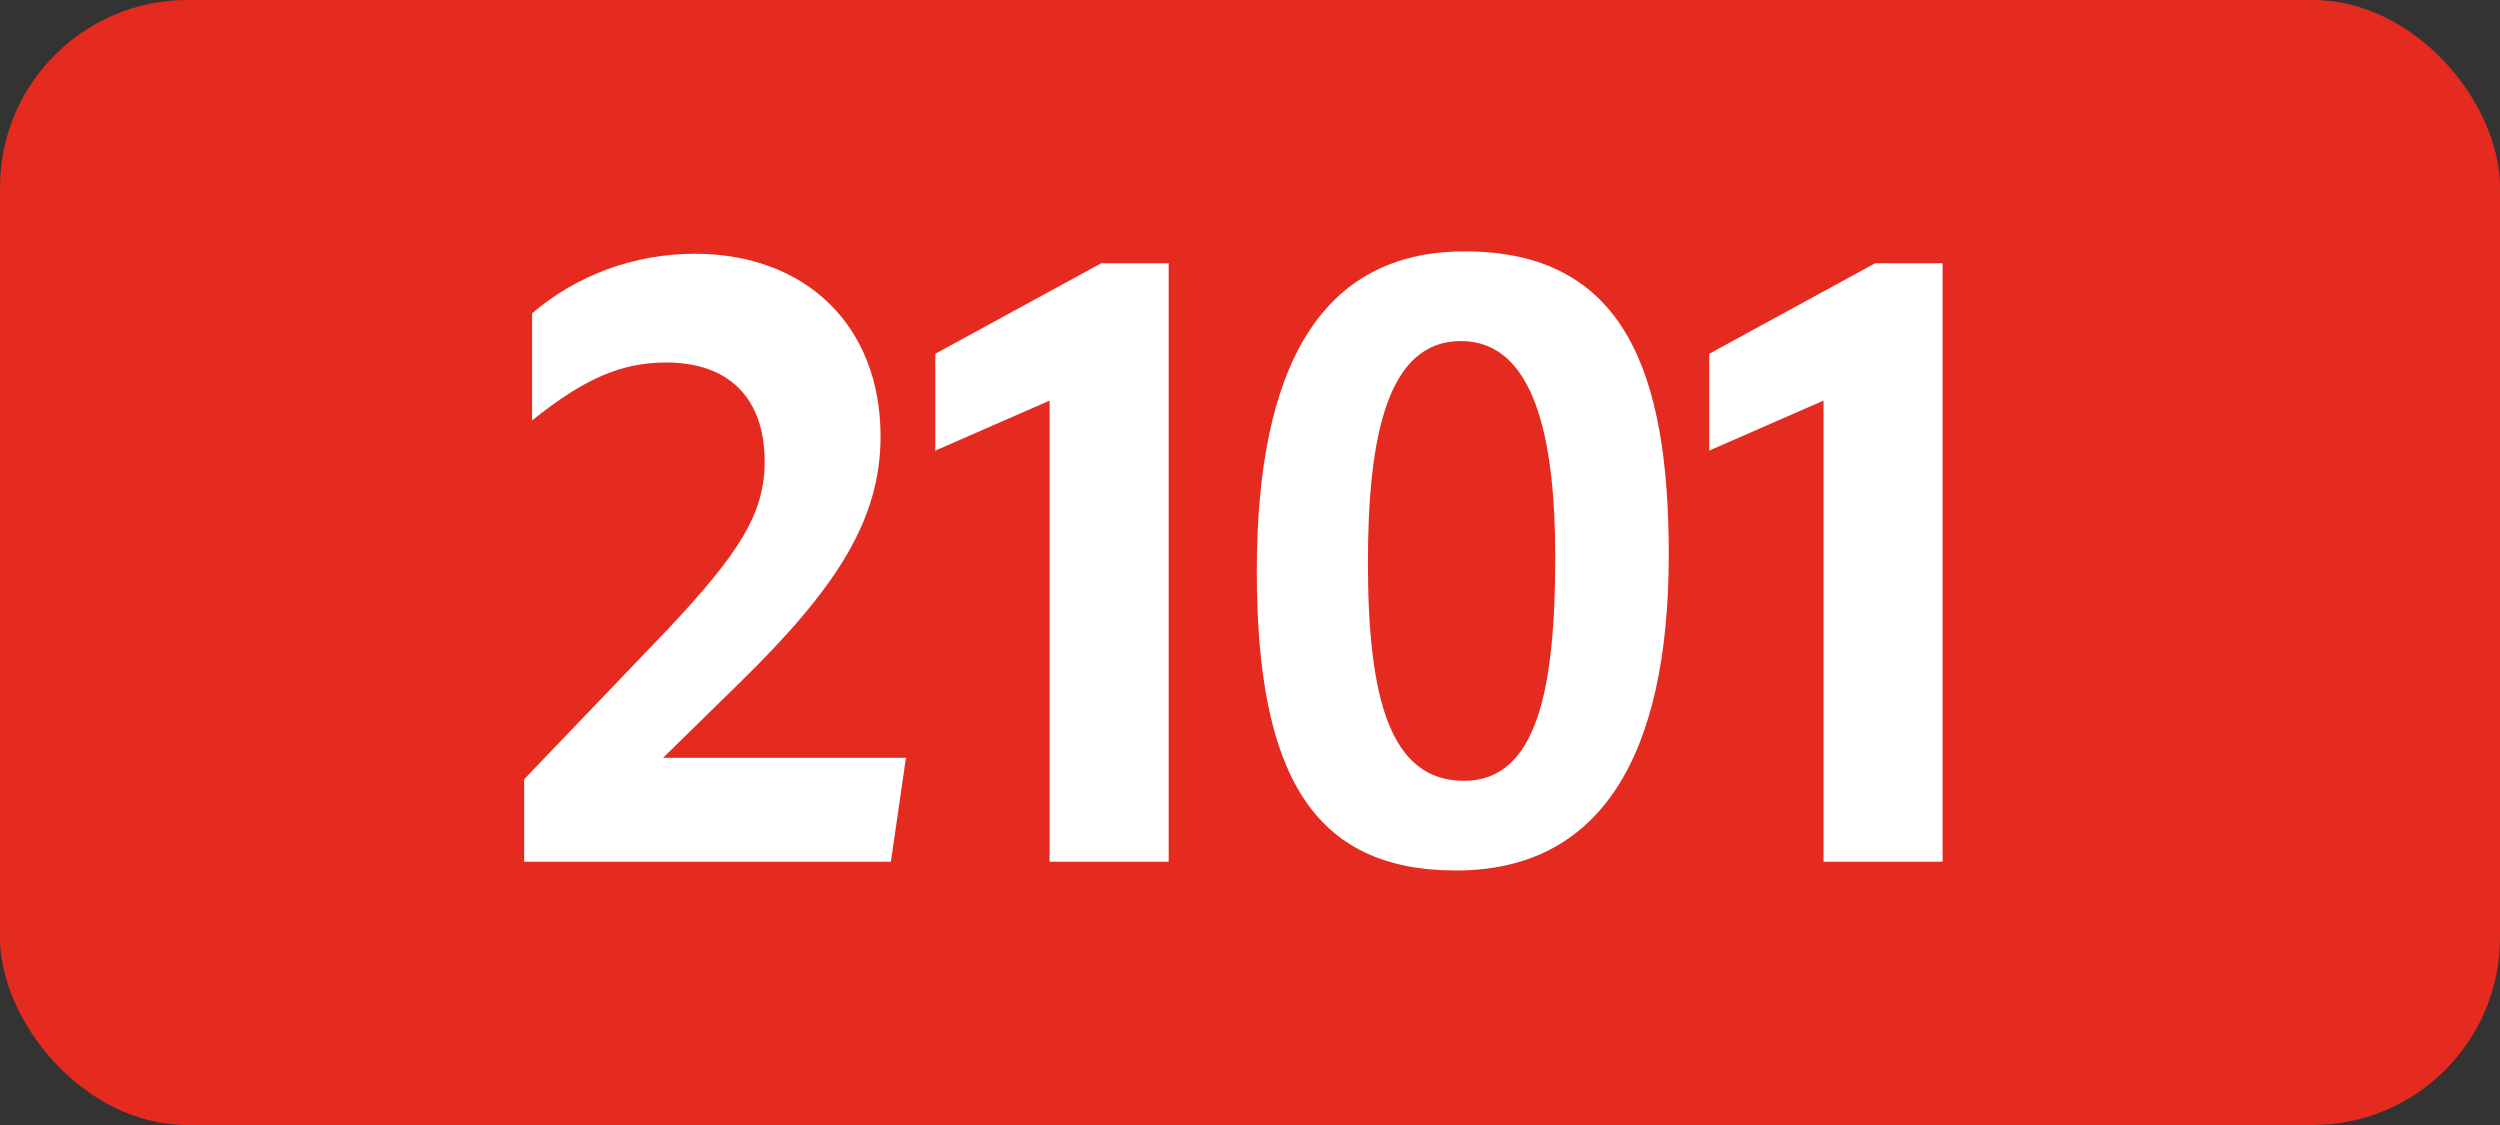
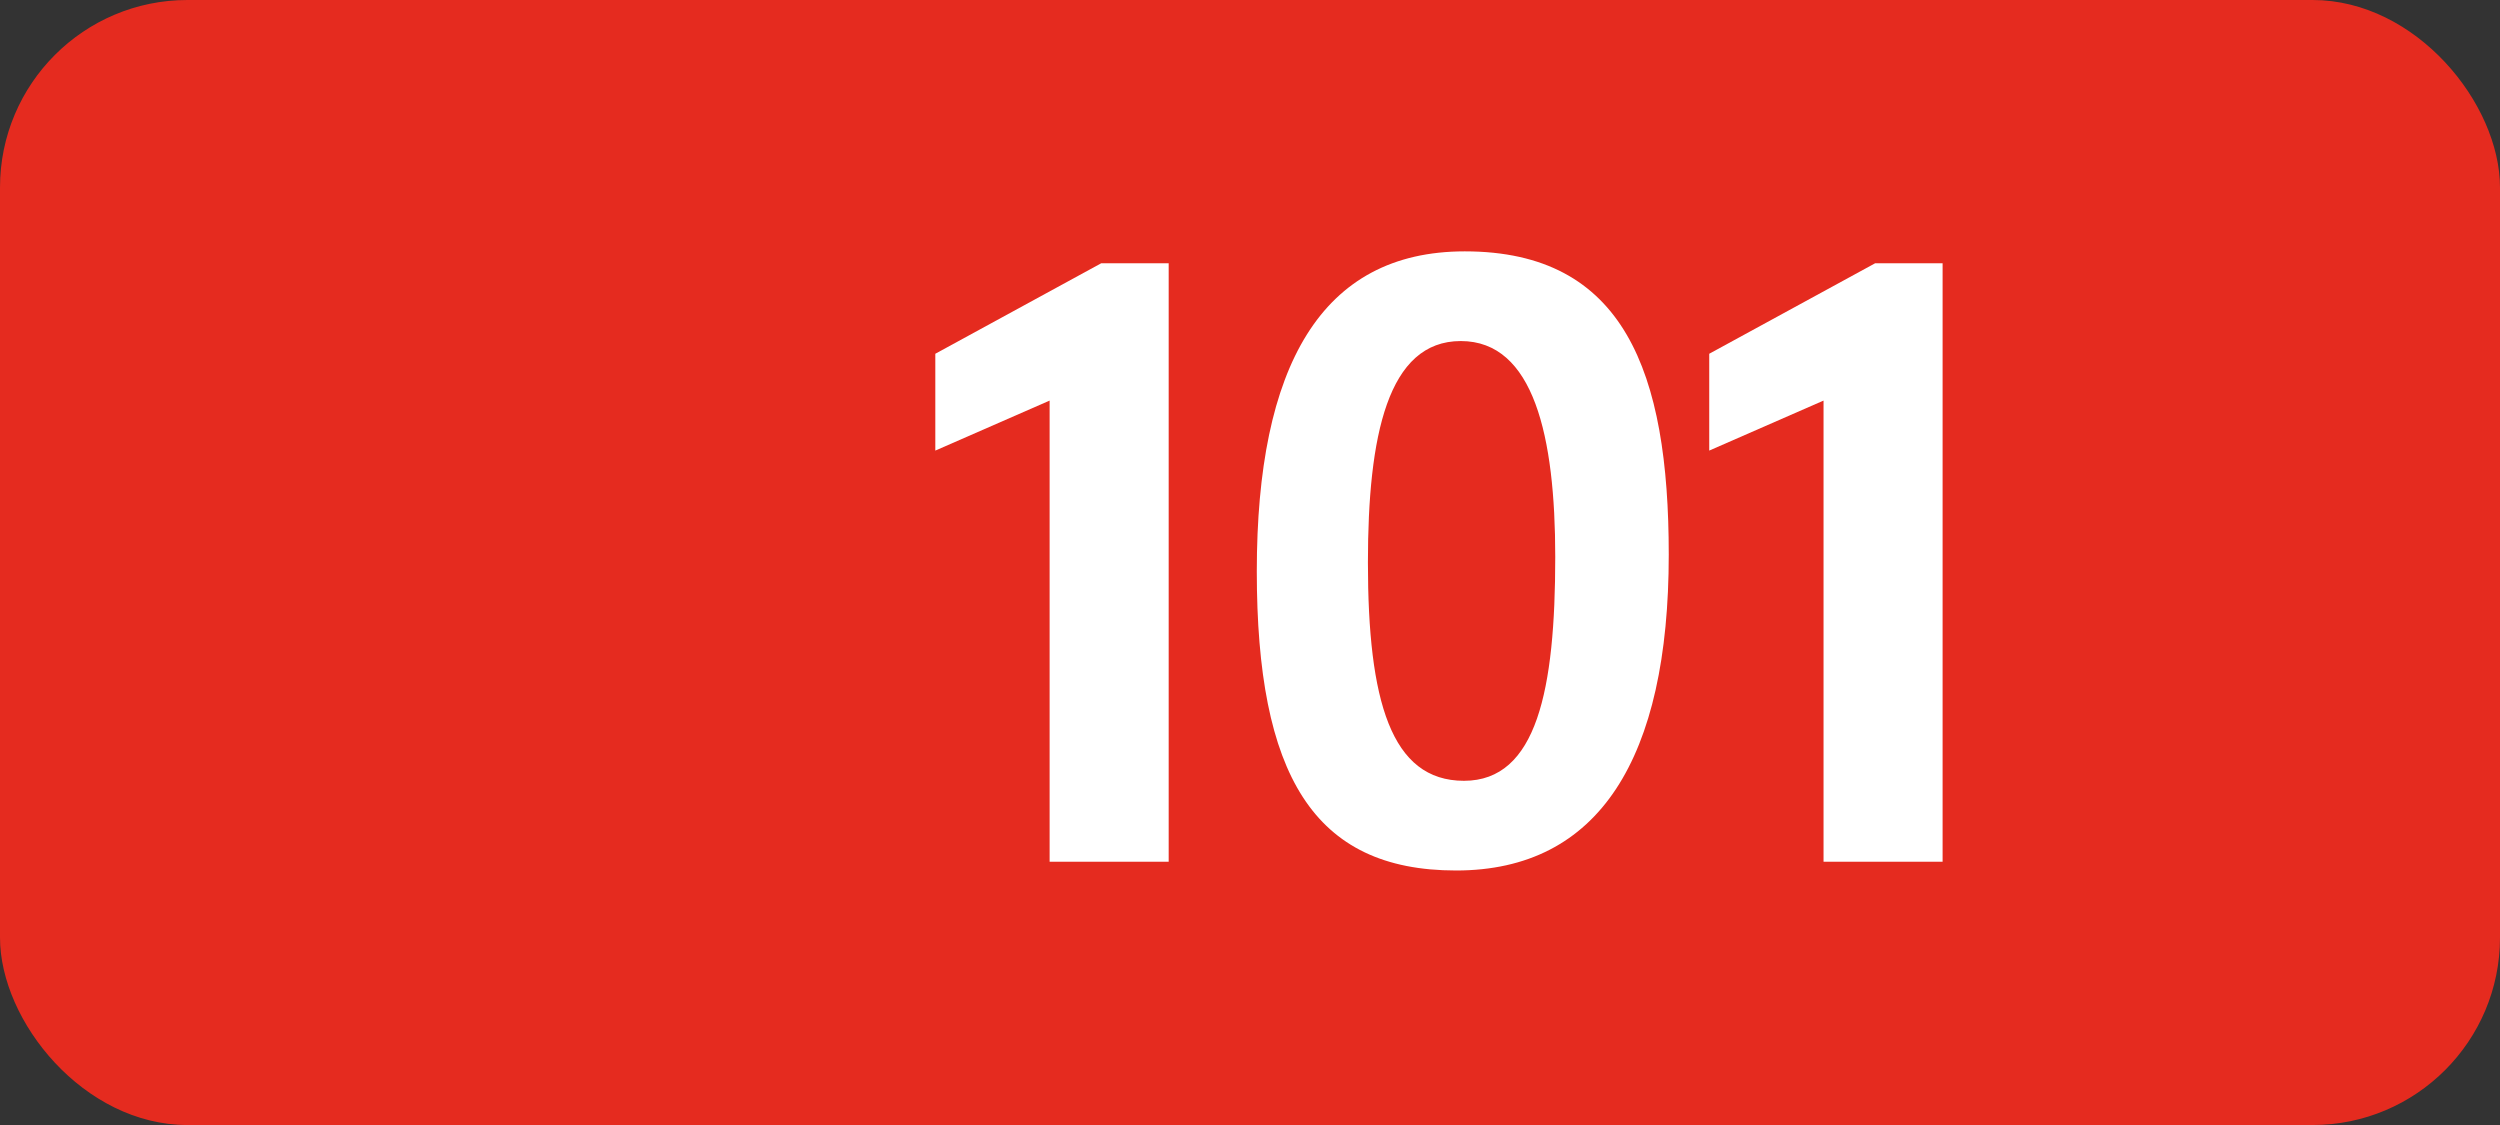
<svg xmlns="http://www.w3.org/2000/svg" id="Calque_1" data-name="Calque 1" viewBox="0 0 283.46 127.56">
  <rect x="0" y="0" width="283.46" height="127.56" fill="#333333" stroke="none" />
  <defs>
    <style>
      .cls-1 {
        fill: #fff;
      }

      .cls-1, .cls-2 {
        stroke-width: 0px;
      }

      .cls-2 {
        fill: #e52b1f;
      }
    </style>
  </defs>
  <rect class="cls-2" width="283.46" height="127.56" rx="21.26" ry="21.26" />
  <g>
-     <path class="cls-1" d="m59.43,88.35l16.38-17.1c7.92-8.46,10.89-12.96,10.89-18.9,0-7.29-4.14-11.25-11.16-11.25-5.04,0-9.27,1.8-15.21,6.57v-12.15c5.04-4.32,11.61-6.75,18.45-6.75,12.51,0,21.06,8.1,21.06,20.7,0,9.45-4.95,17.19-16.11,28.08l-8.55,8.37h27.54l-1.71,11.79h-41.58v-9.36Z" />
-     <path class="cls-1" d="m119.01,97.71v-52.29l-12.96,5.67v-10.98l18.81-10.26h7.65v67.86h-13.5Z" />
+     <path class="cls-1" d="m119.01,97.71v-52.29l-12.96,5.67v-10.98l18.81-10.26h7.65v67.86h-13.5" />
    <path class="cls-1" d="m142.5,64.77c0-23.22,7.29-36.27,23.58-36.27,18.09,0,23.13,13.68,23.13,34.38,0,23.13-7.92,35.82-24.12,35.82s-22.59-10.89-22.59-33.93Zm33.84-1.62c0-13.68-2.43-24.48-10.71-24.48s-10.53,10.71-10.53,25.11c0,15.66,2.61,24.75,10.89,24.75s10.35-10.35,10.35-25.38Z" />
    <path class="cls-1" d="m206.76,97.71v-52.29l-12.96,5.67v-10.98l18.81-10.26h7.65v67.86h-13.5Z" />
  </g>
</svg>